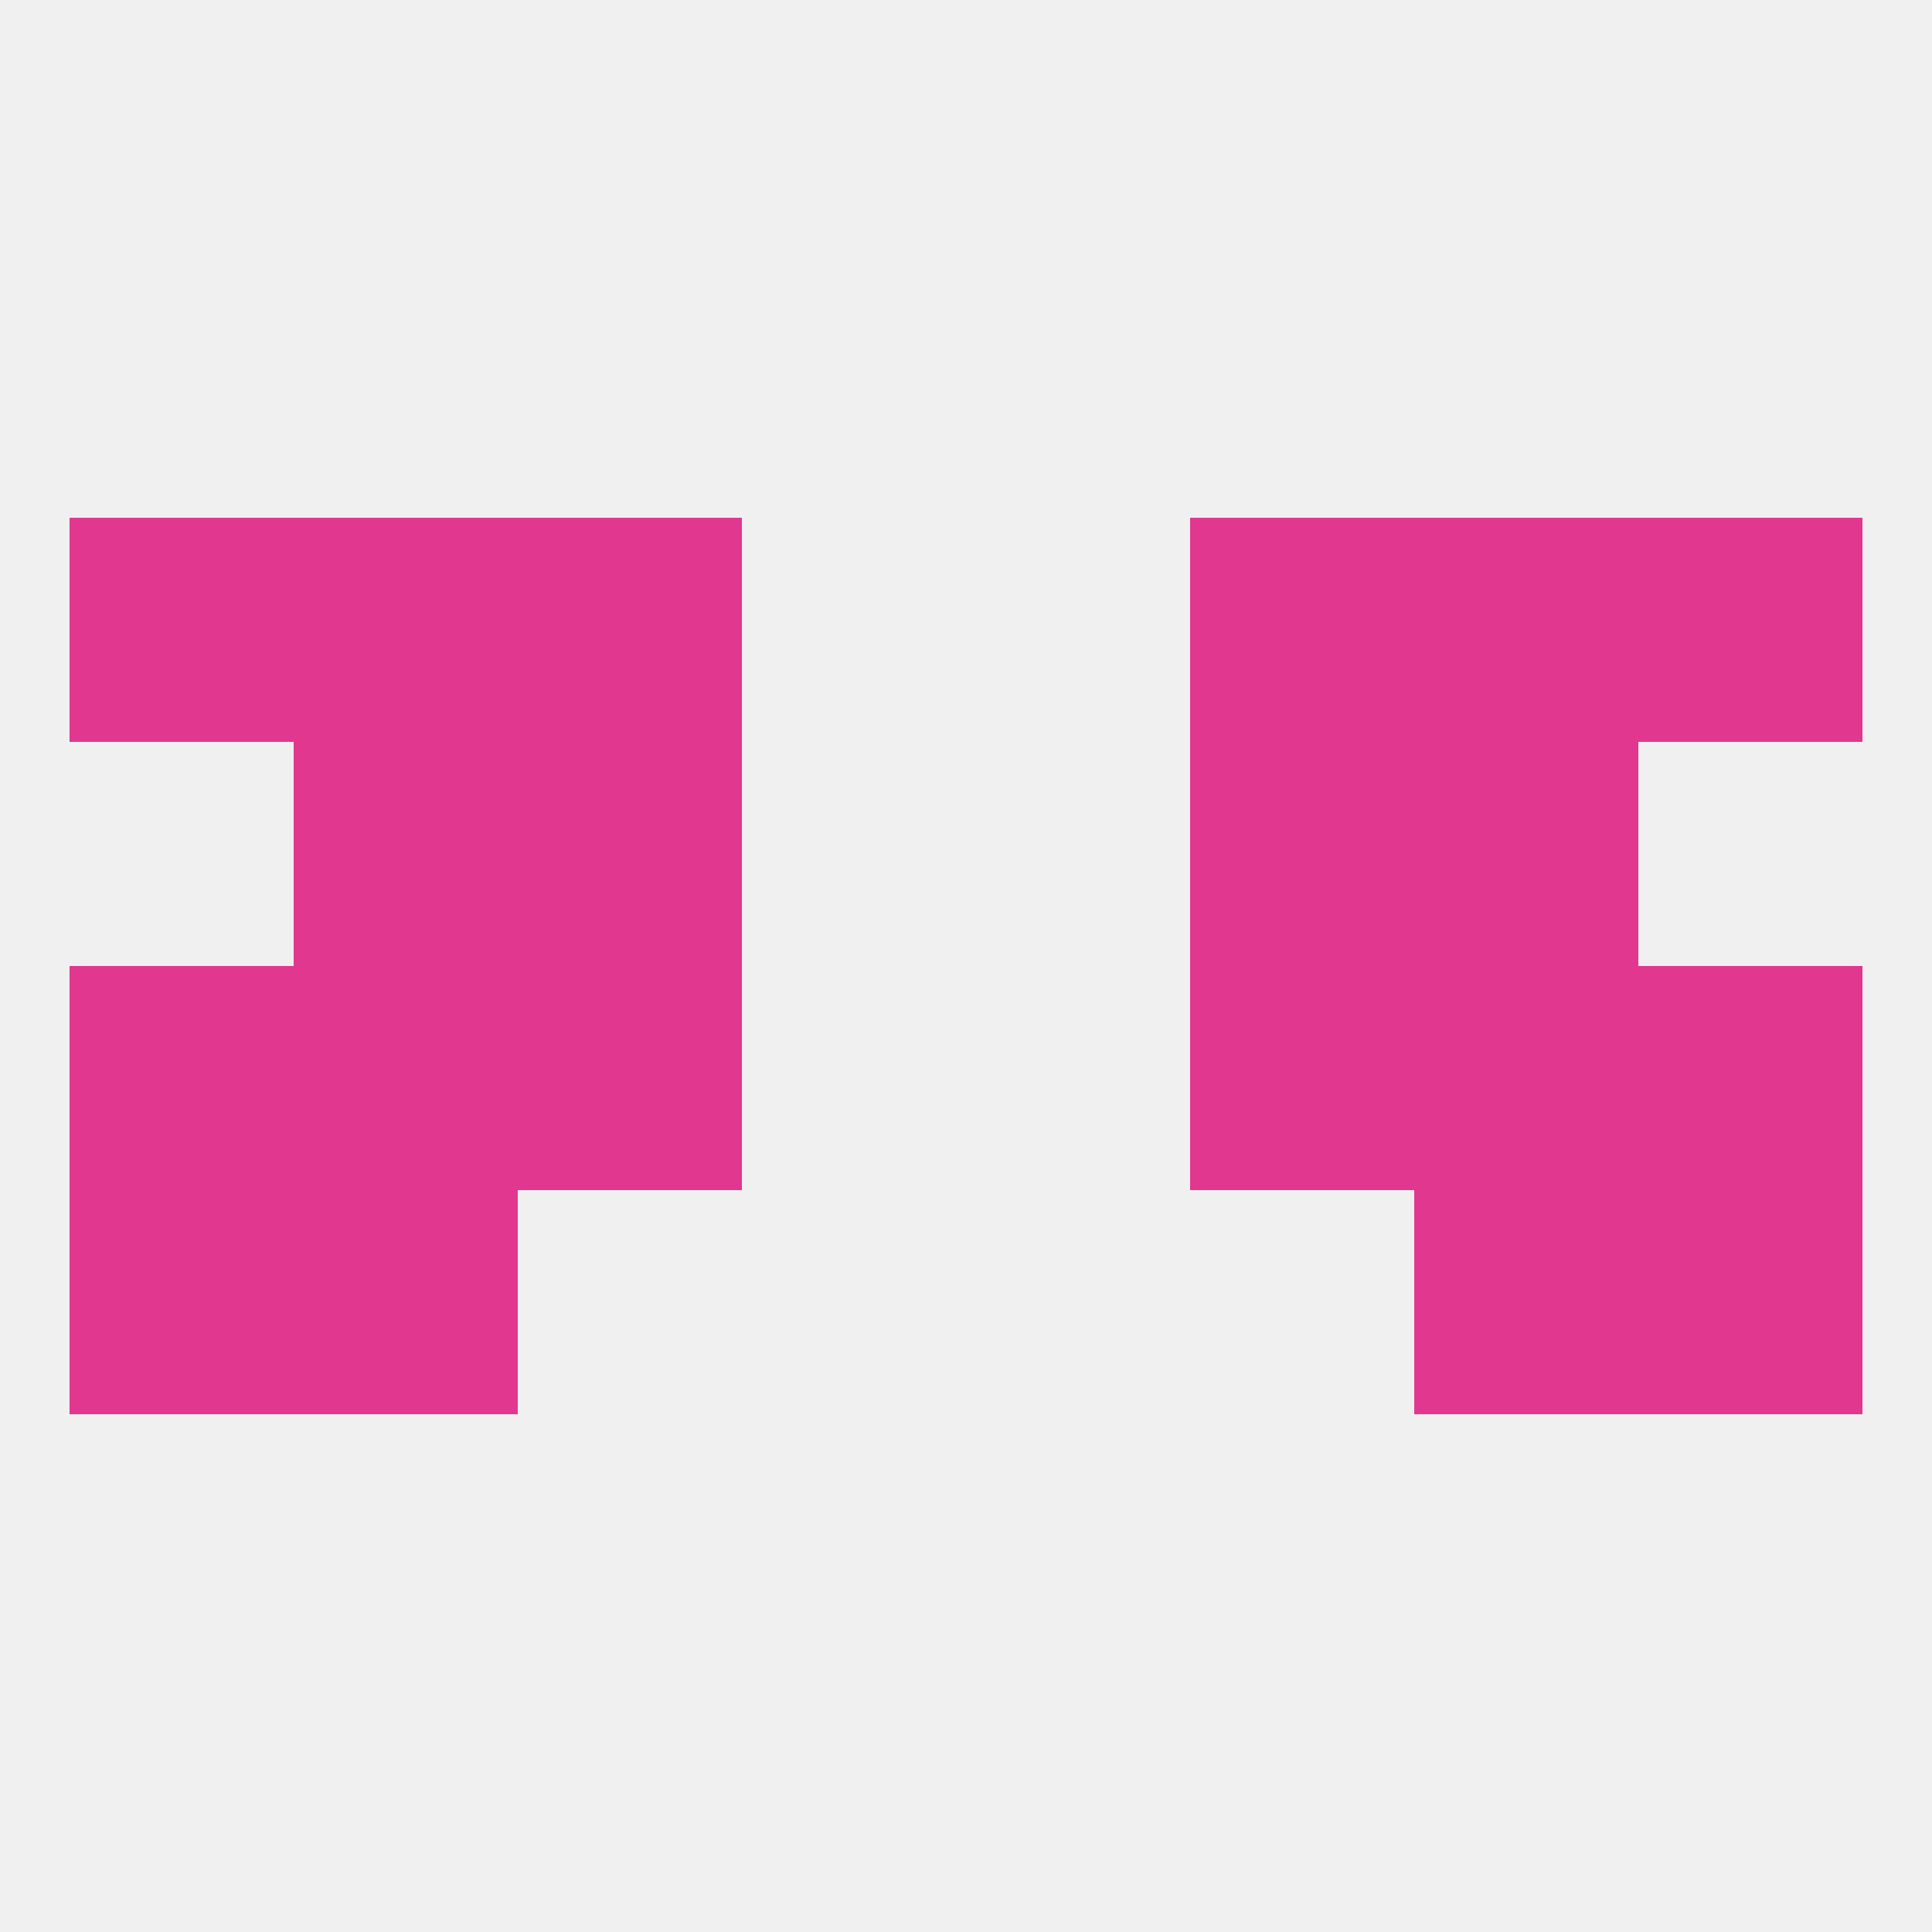
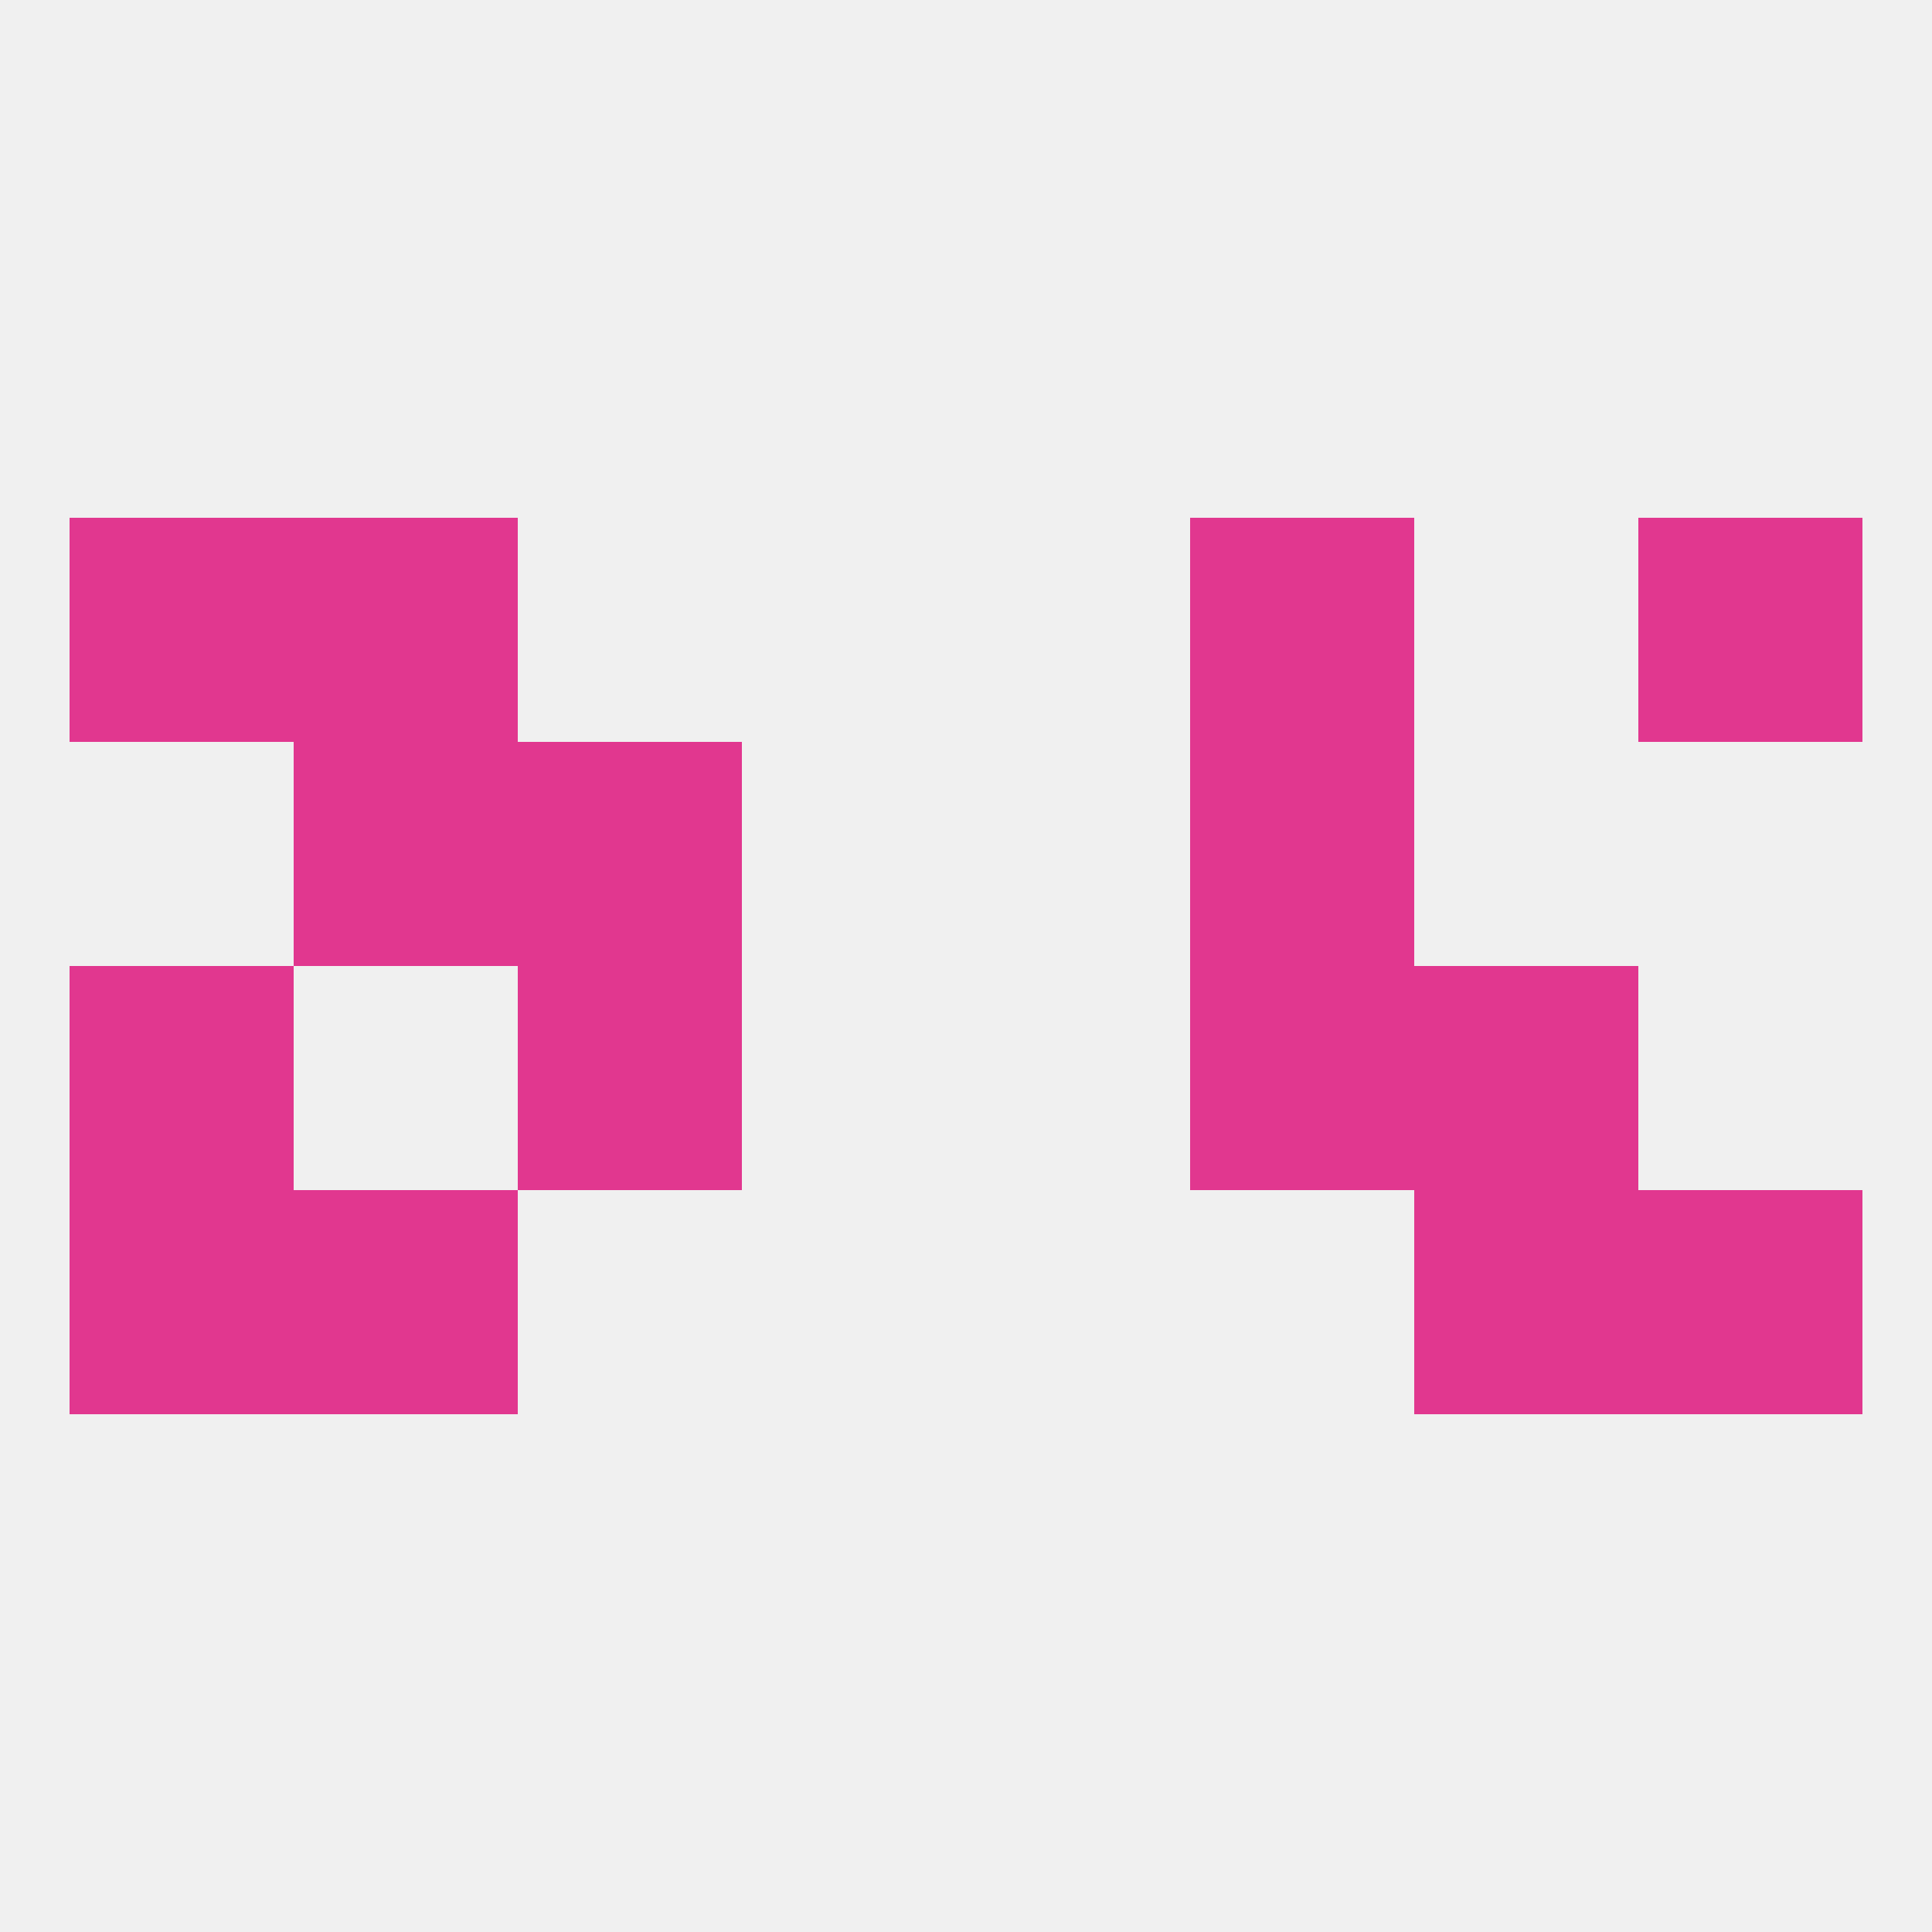
<svg xmlns="http://www.w3.org/2000/svg" version="1.1" baseprofile="full" width="250" height="250" viewBox="0 0 250 250">
  <rect width="100%" height="100%" fill="rgba(240,240,240,255)" />
  <rect x="154" y="67" width="29" height="29" fill="rgba(225,55,143,255)" />
  <rect x="38" y="67" width="29" height="29" fill="rgba(225,55,143,255)" />
-   <rect x="183" y="67" width="29" height="29" fill="rgba(225,55,143,255)" />
  <rect x="9" y="67" width="29" height="29" fill="rgba(225,55,143,255)" />
  <rect x="212" y="67" width="29" height="29" fill="rgba(225,55,143,255)" />
-   <rect x="67" y="67" width="29" height="29" fill="rgba(225,55,143,255)" />
  <rect x="154" y="125" width="29" height="29" fill="rgba(225,55,143,255)" />
  <rect x="9" y="125" width="29" height="29" fill="rgba(225,55,143,255)" />
-   <rect x="212" y="125" width="29" height="29" fill="rgba(225,55,143,255)" />
-   <rect x="38" y="125" width="29" height="29" fill="rgba(225,55,143,255)" />
  <rect x="183" y="125" width="29" height="29" fill="rgba(225,55,143,255)" />
  <rect x="67" y="125" width="29" height="29" fill="rgba(225,55,143,255)" />
  <rect x="9" y="154" width="29" height="29" fill="rgba(225,55,143,255)" />
  <rect x="212" y="154" width="29" height="29" fill="rgba(225,55,143,255)" />
  <rect x="38" y="154" width="29" height="29" fill="rgba(225,55,143,255)" />
  <rect x="183" y="154" width="29" height="29" fill="rgba(225,55,143,255)" />
  <rect x="154" y="96" width="29" height="29" fill="rgba(225,55,143,255)" />
  <rect x="38" y="96" width="29" height="29" fill="rgba(225,55,143,255)" />
-   <rect x="183" y="96" width="29" height="29" fill="rgba(225,55,143,255)" />
  <rect x="67" y="96" width="29" height="29" fill="rgba(225,55,143,255)" />
</svg>